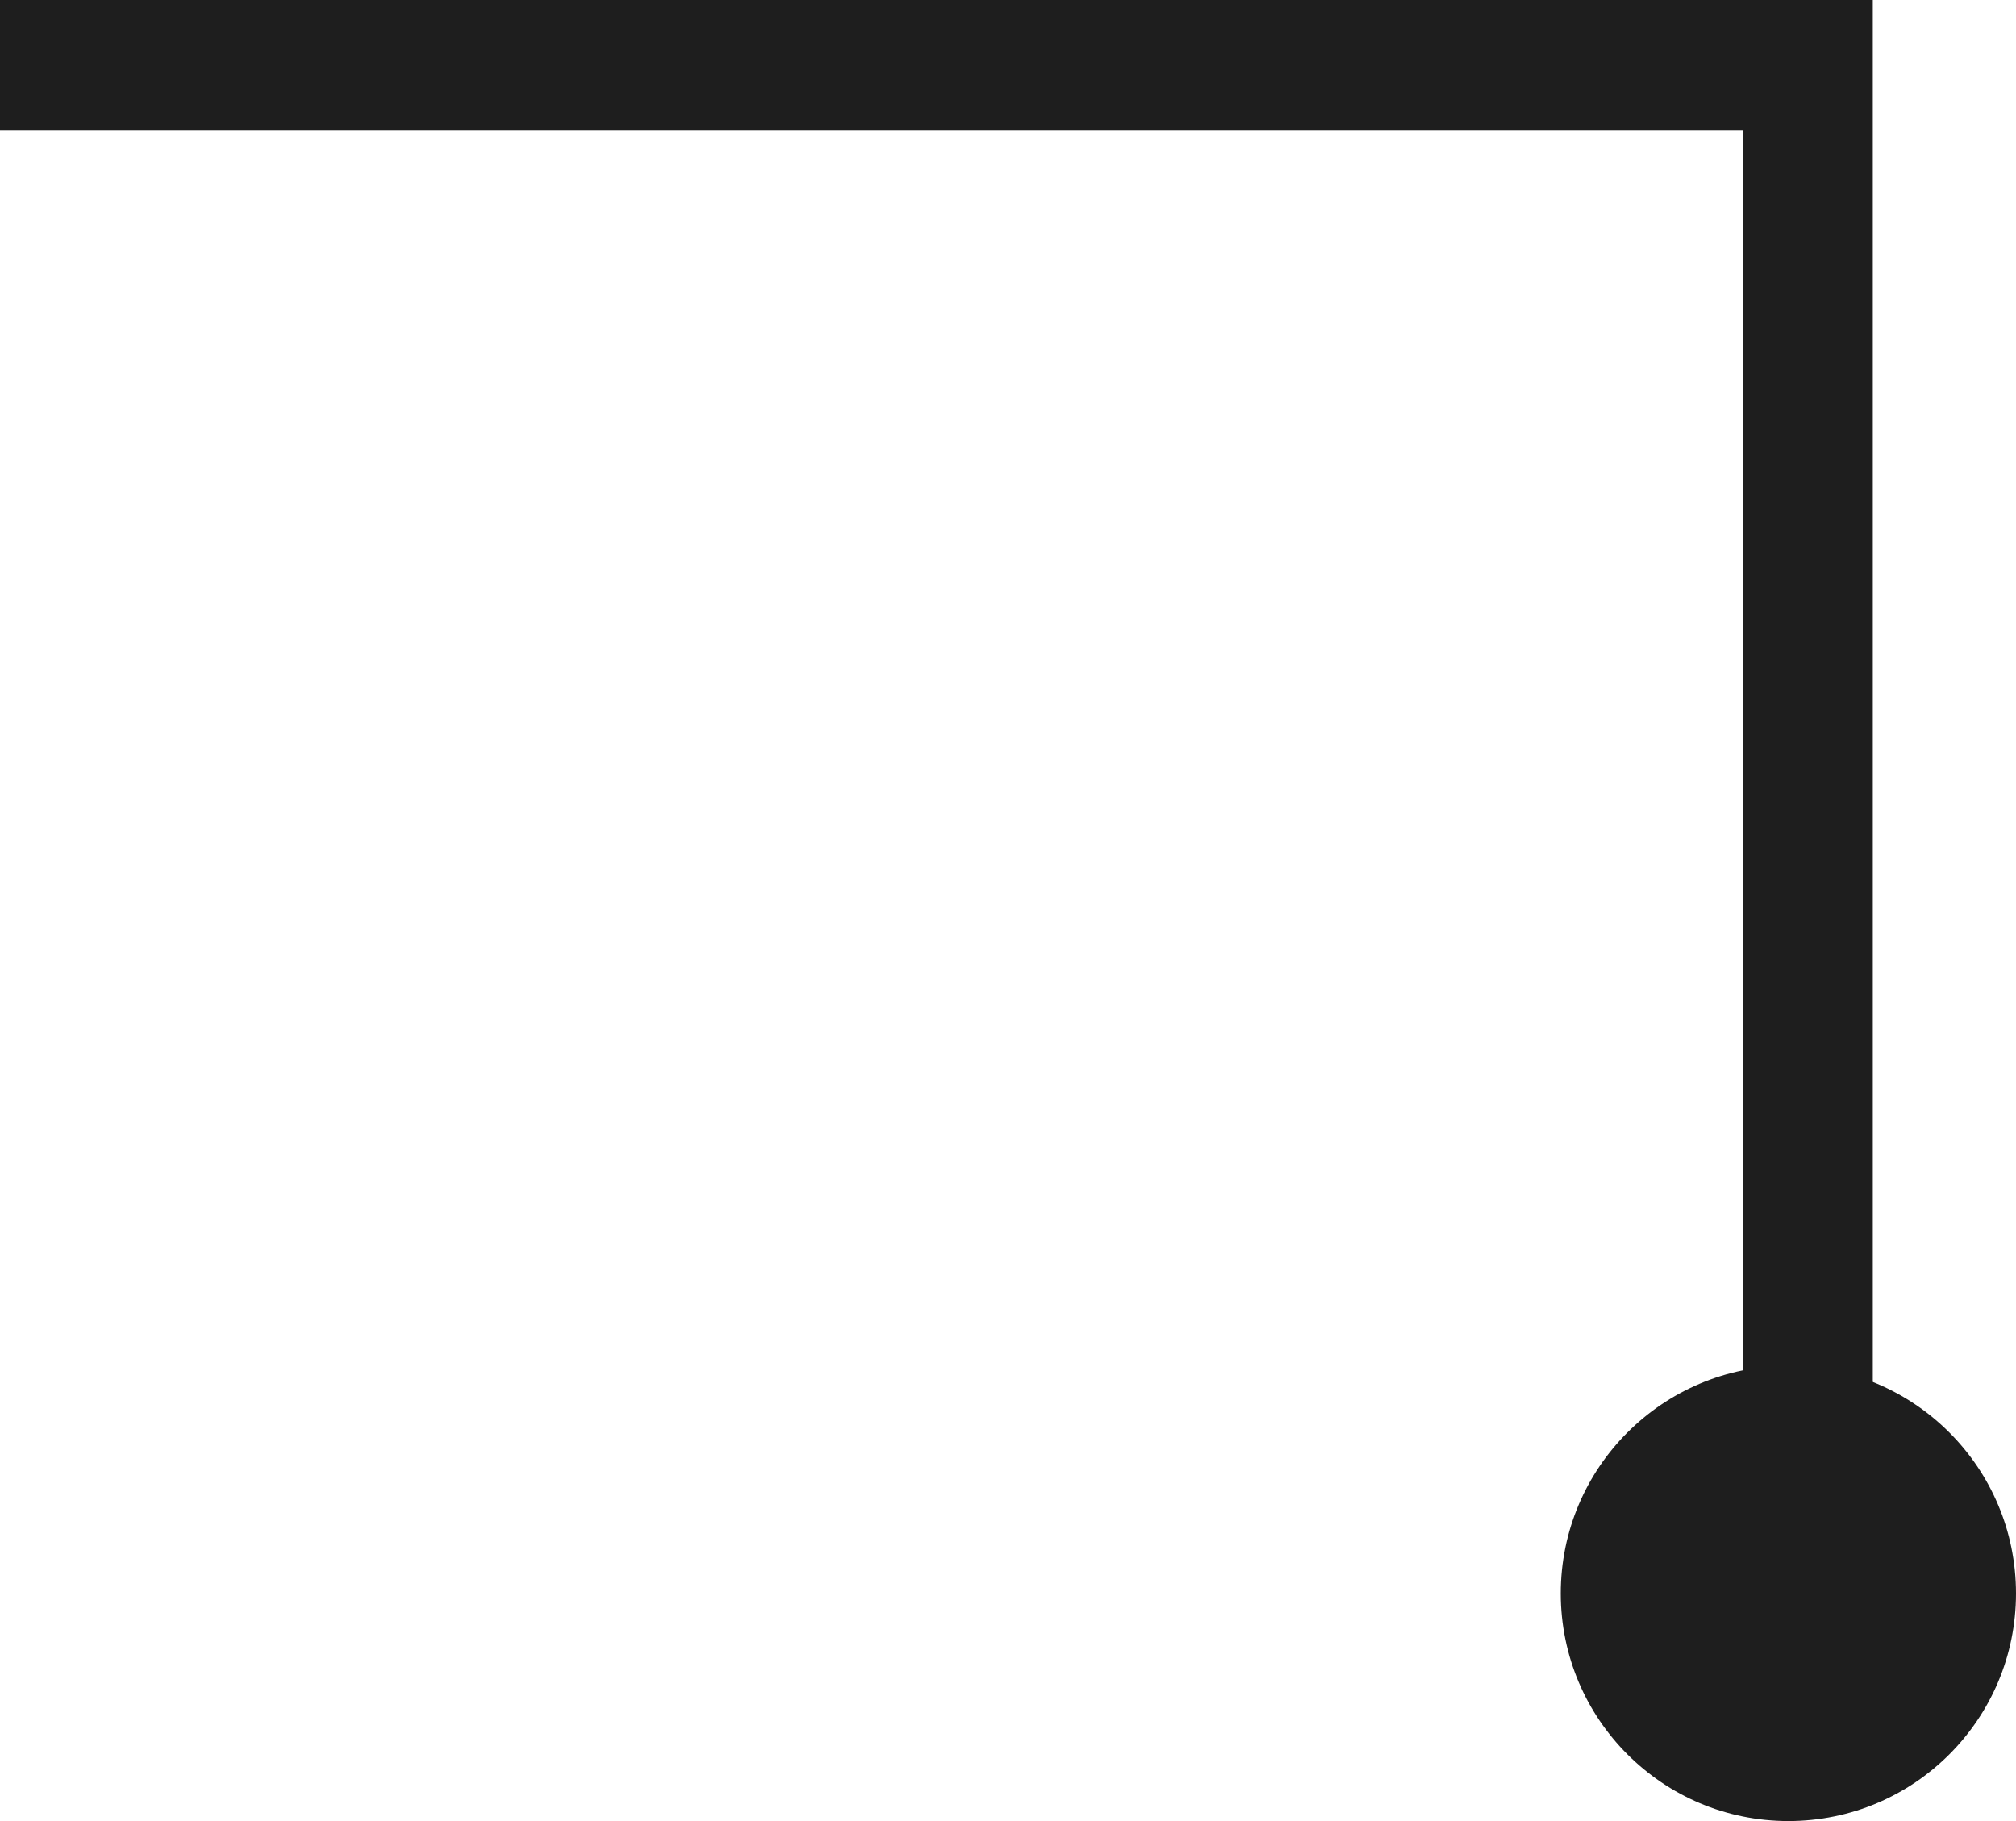
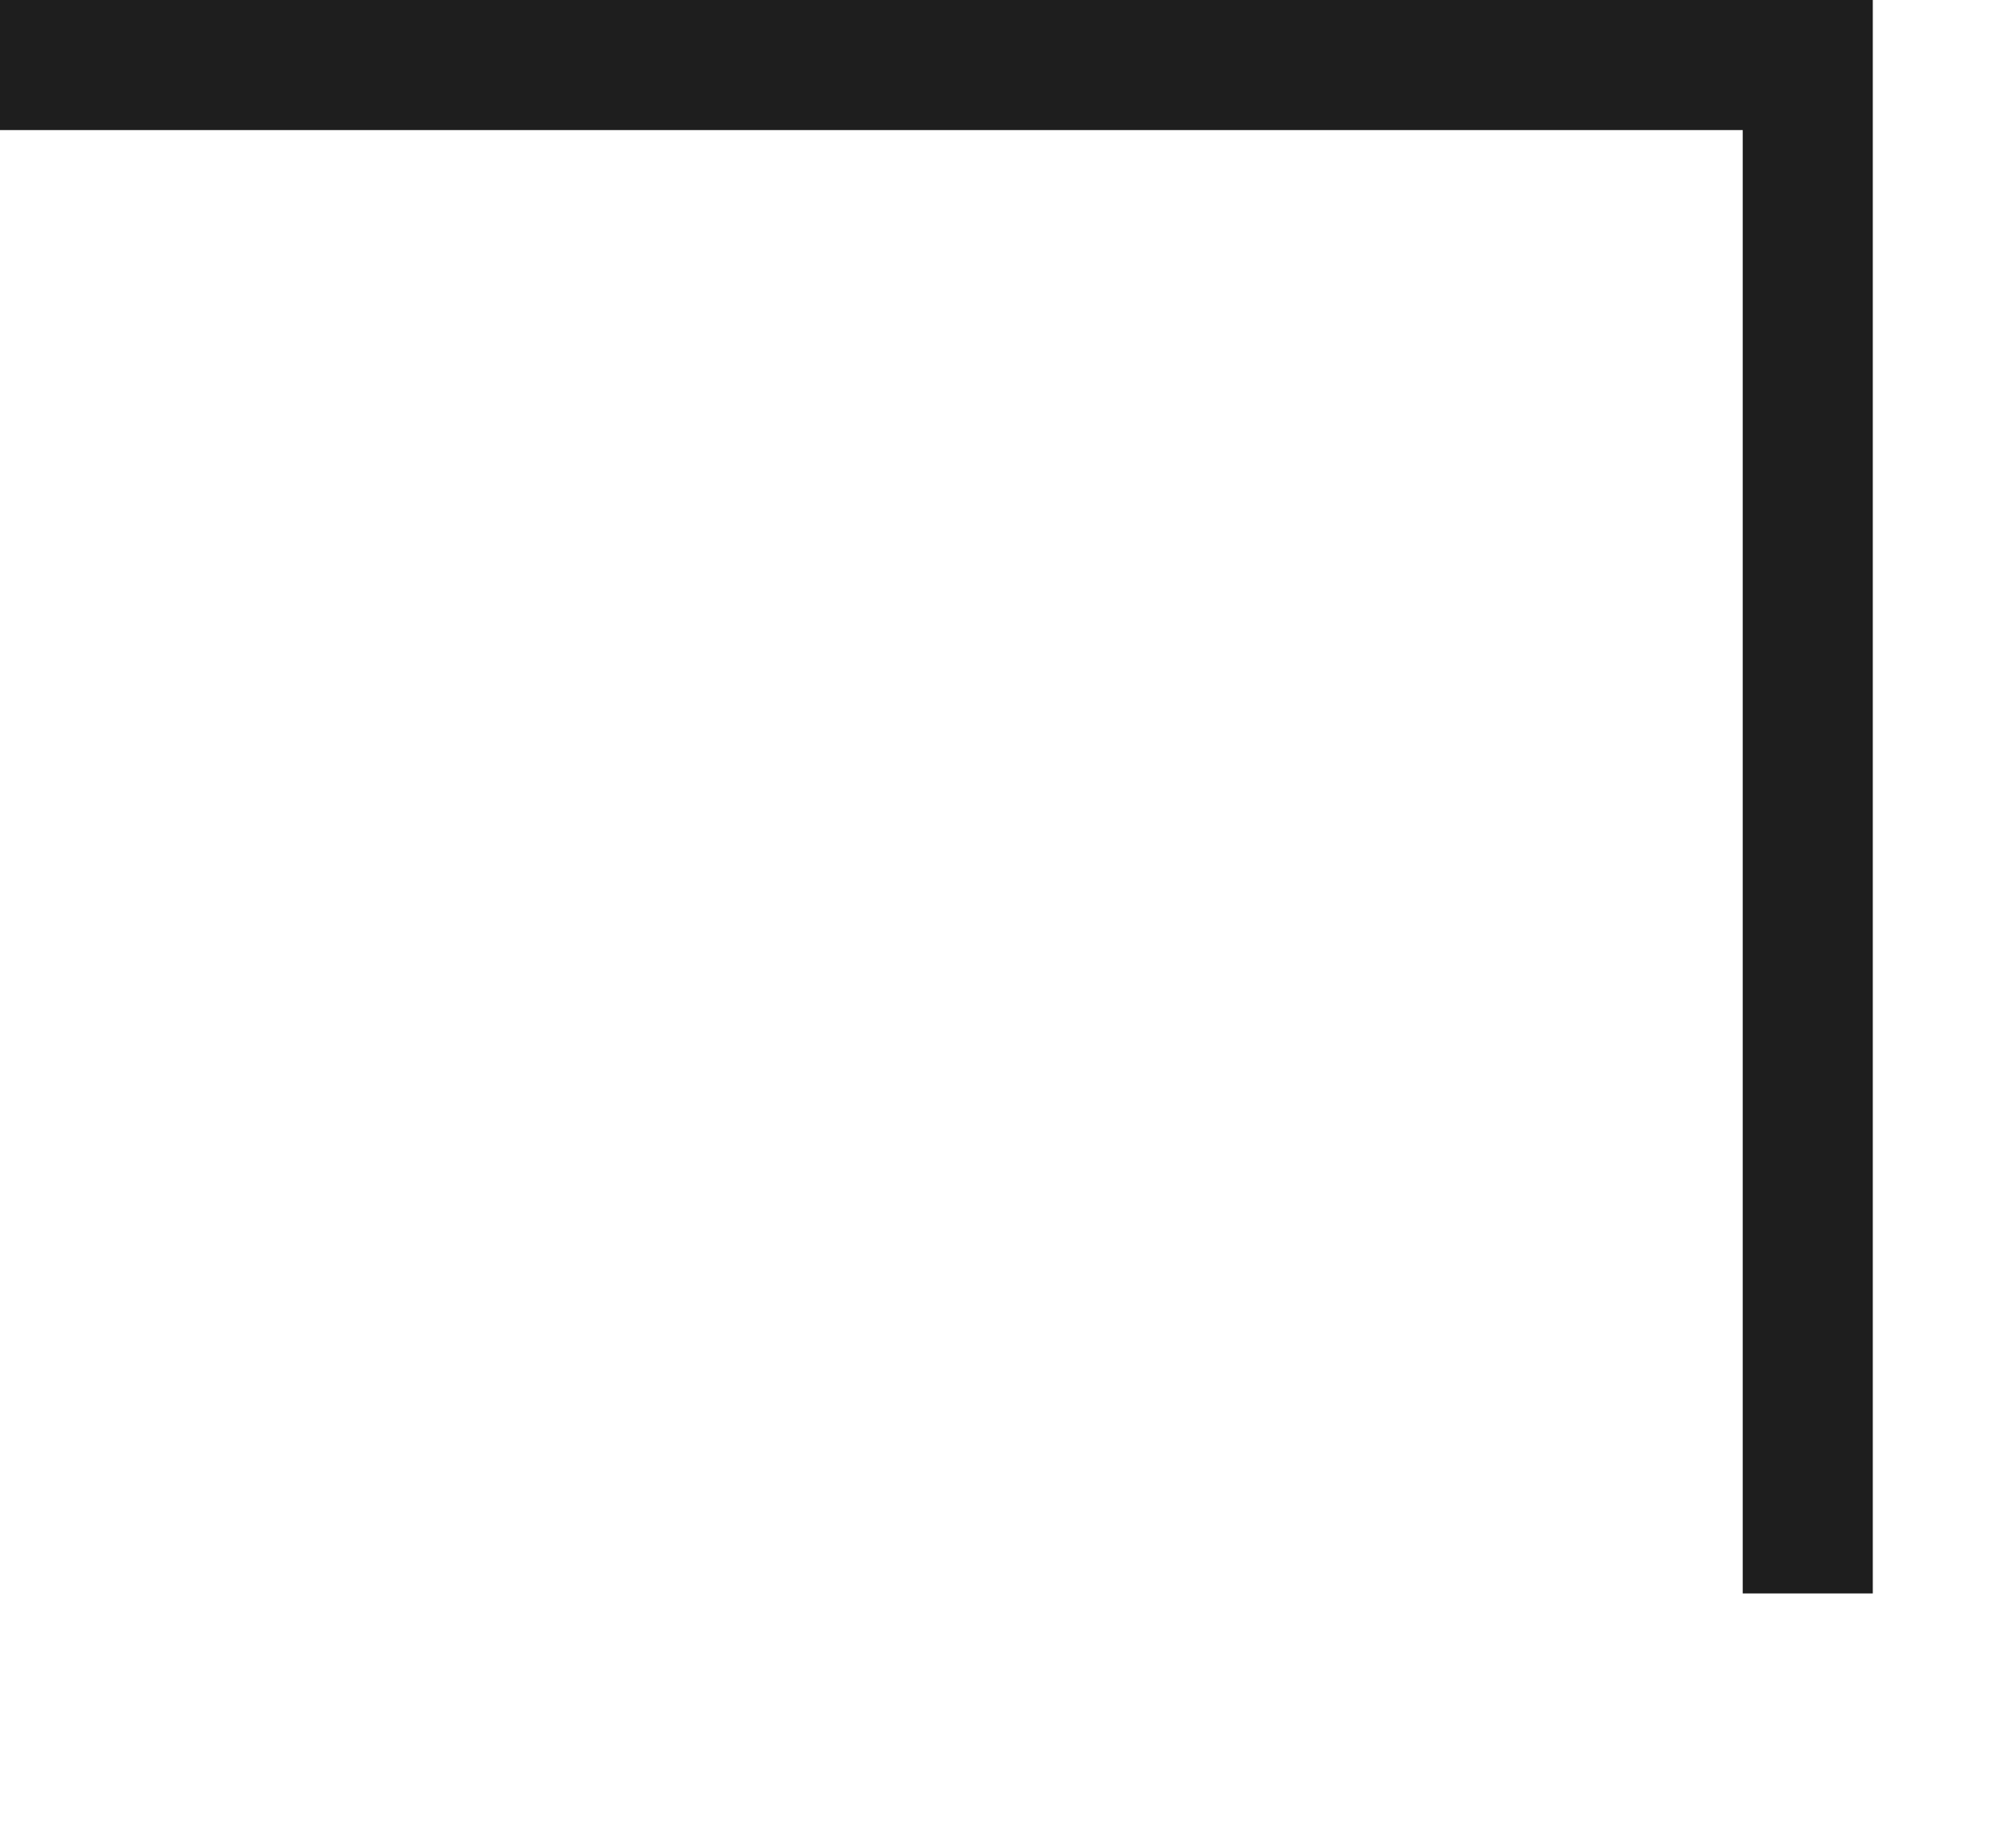
<svg xmlns="http://www.w3.org/2000/svg" width="31" height="28" viewBox="0 0 31 28" fill="none">
  <path d="M0 1L27.798 1L27.798 24.5" stroke="#1E1E1E" stroke-width="2" stroke-miterlimit="22.926" />
-   <path fill-rule="evenodd" clip-rule="evenodd" d="M24 24.5C24 22.567 25.567 21 27.5 21C29.433 21 31 22.567 31 24.5C31 26.433 29.433 28 27.5 28C25.567 28 24 26.433 24 24.5Z" fill="#1E1E1E" />
</svg>